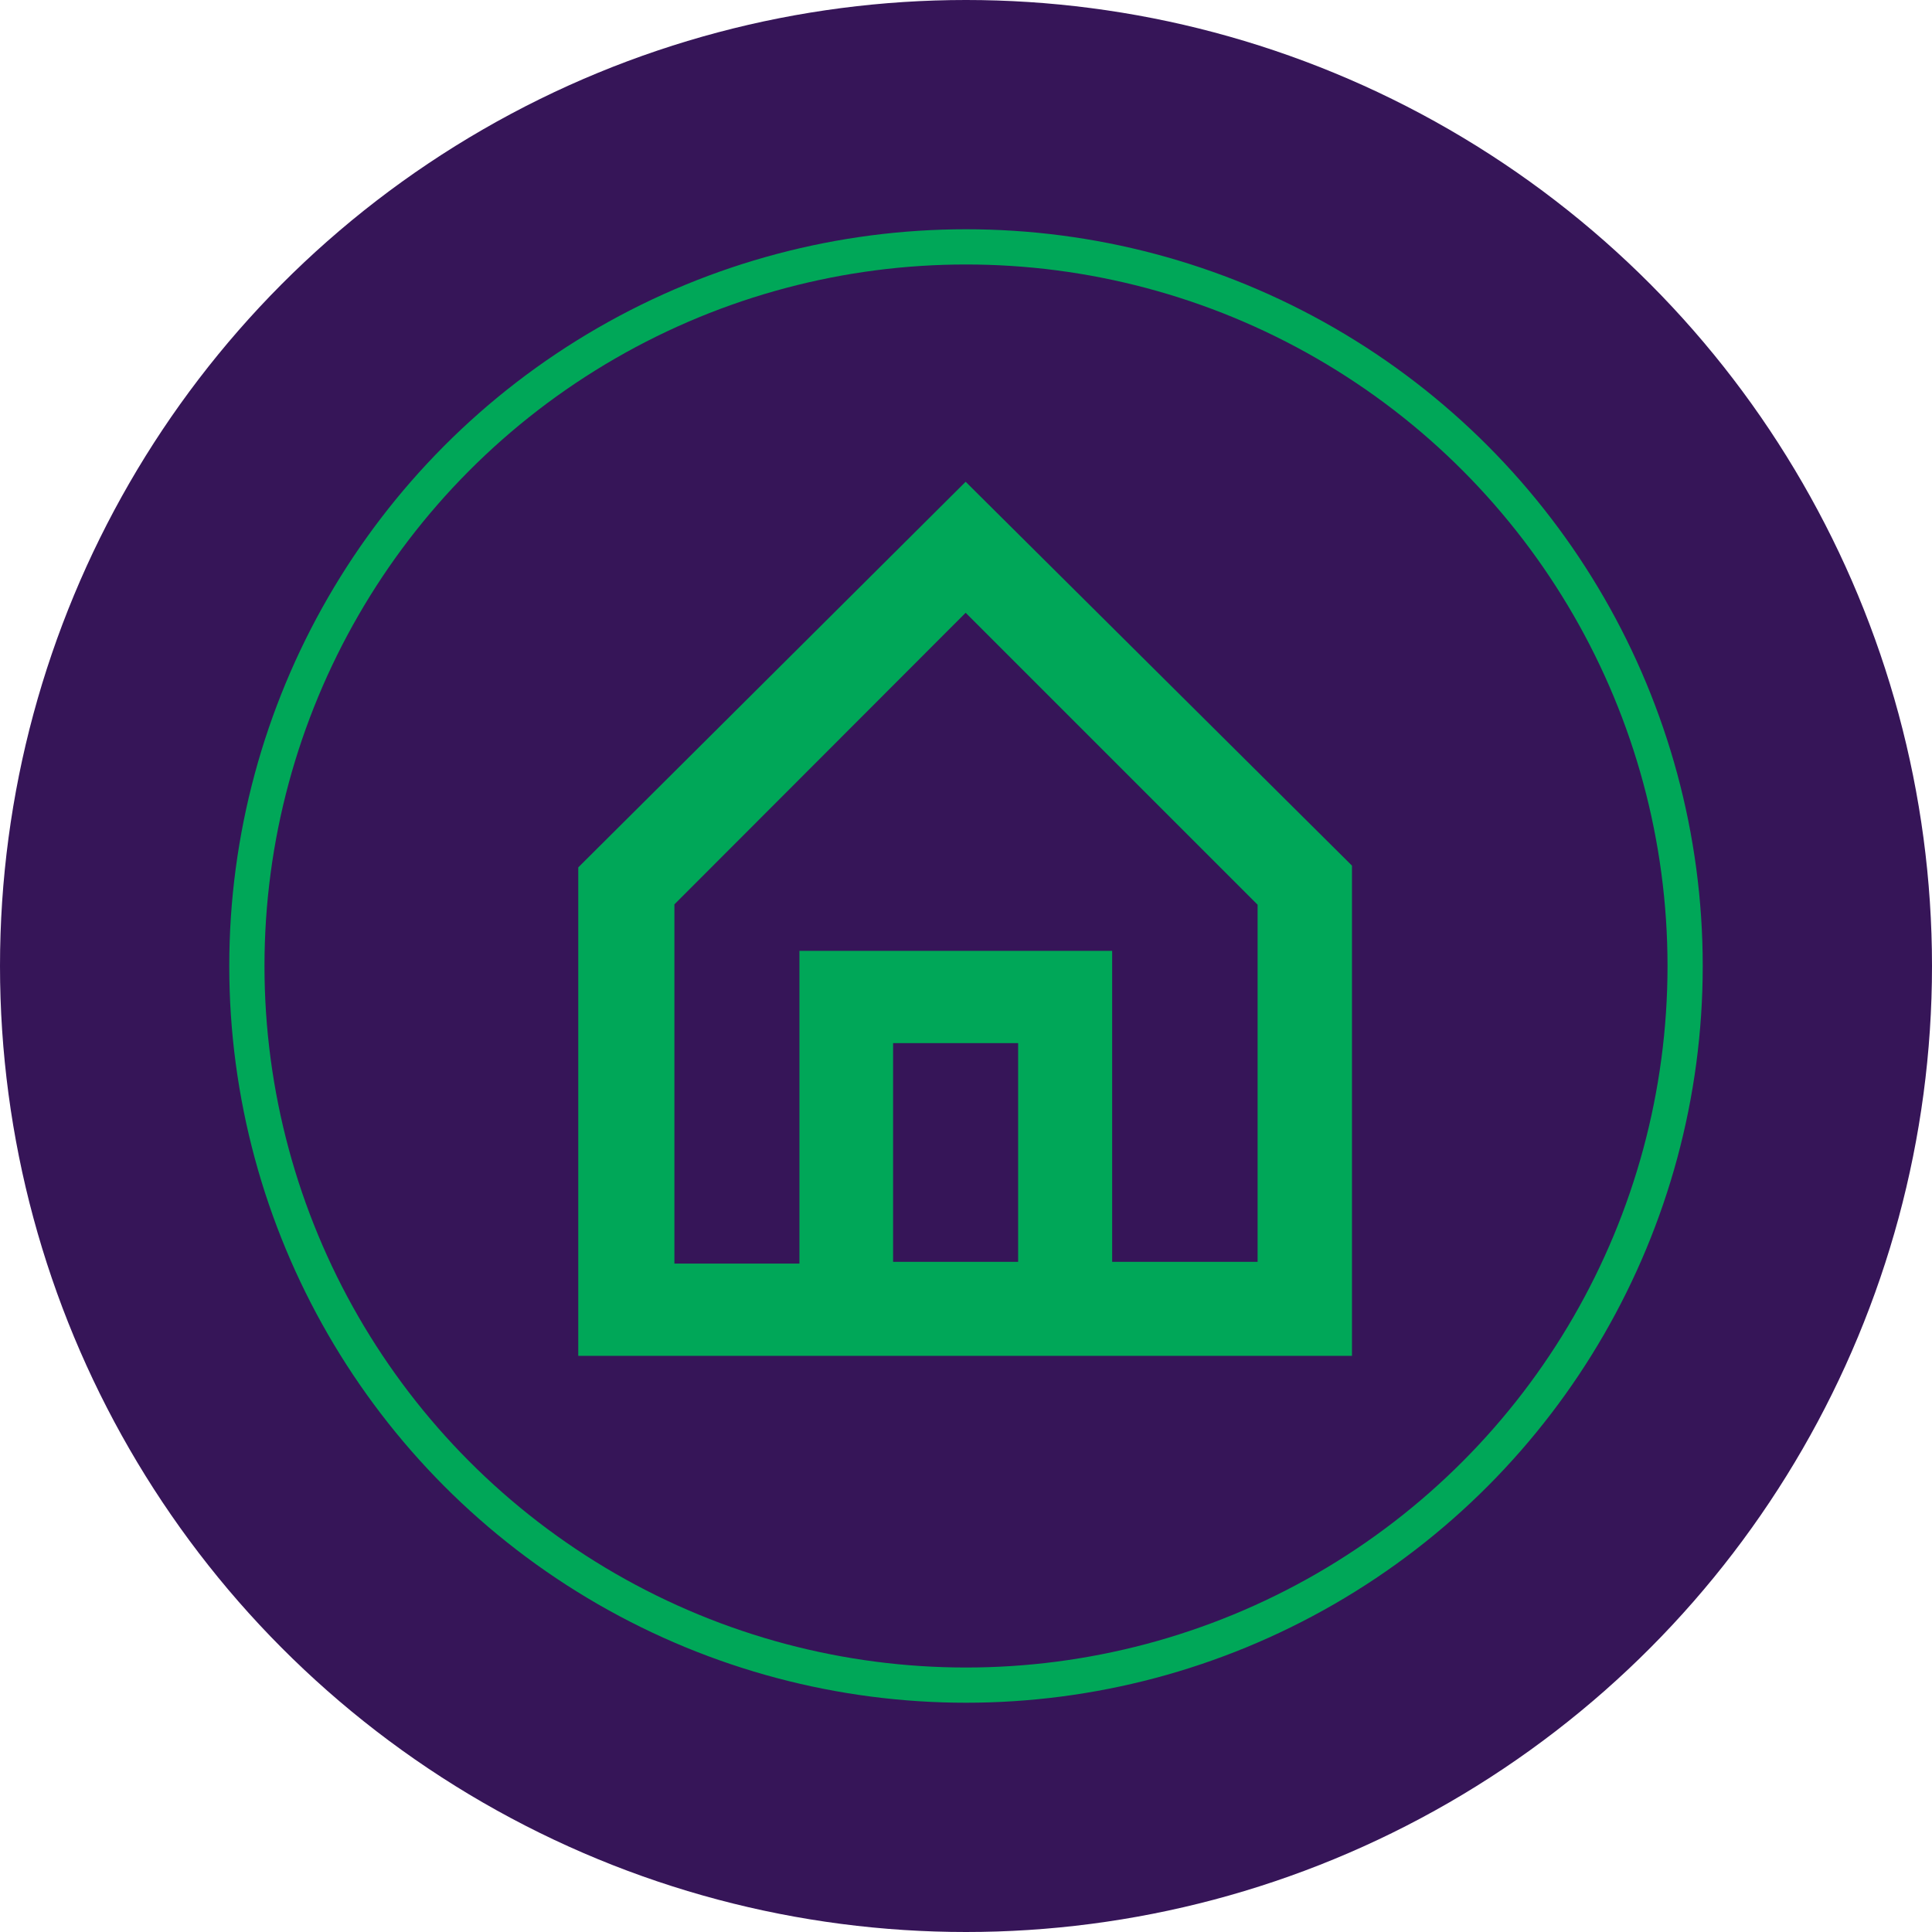
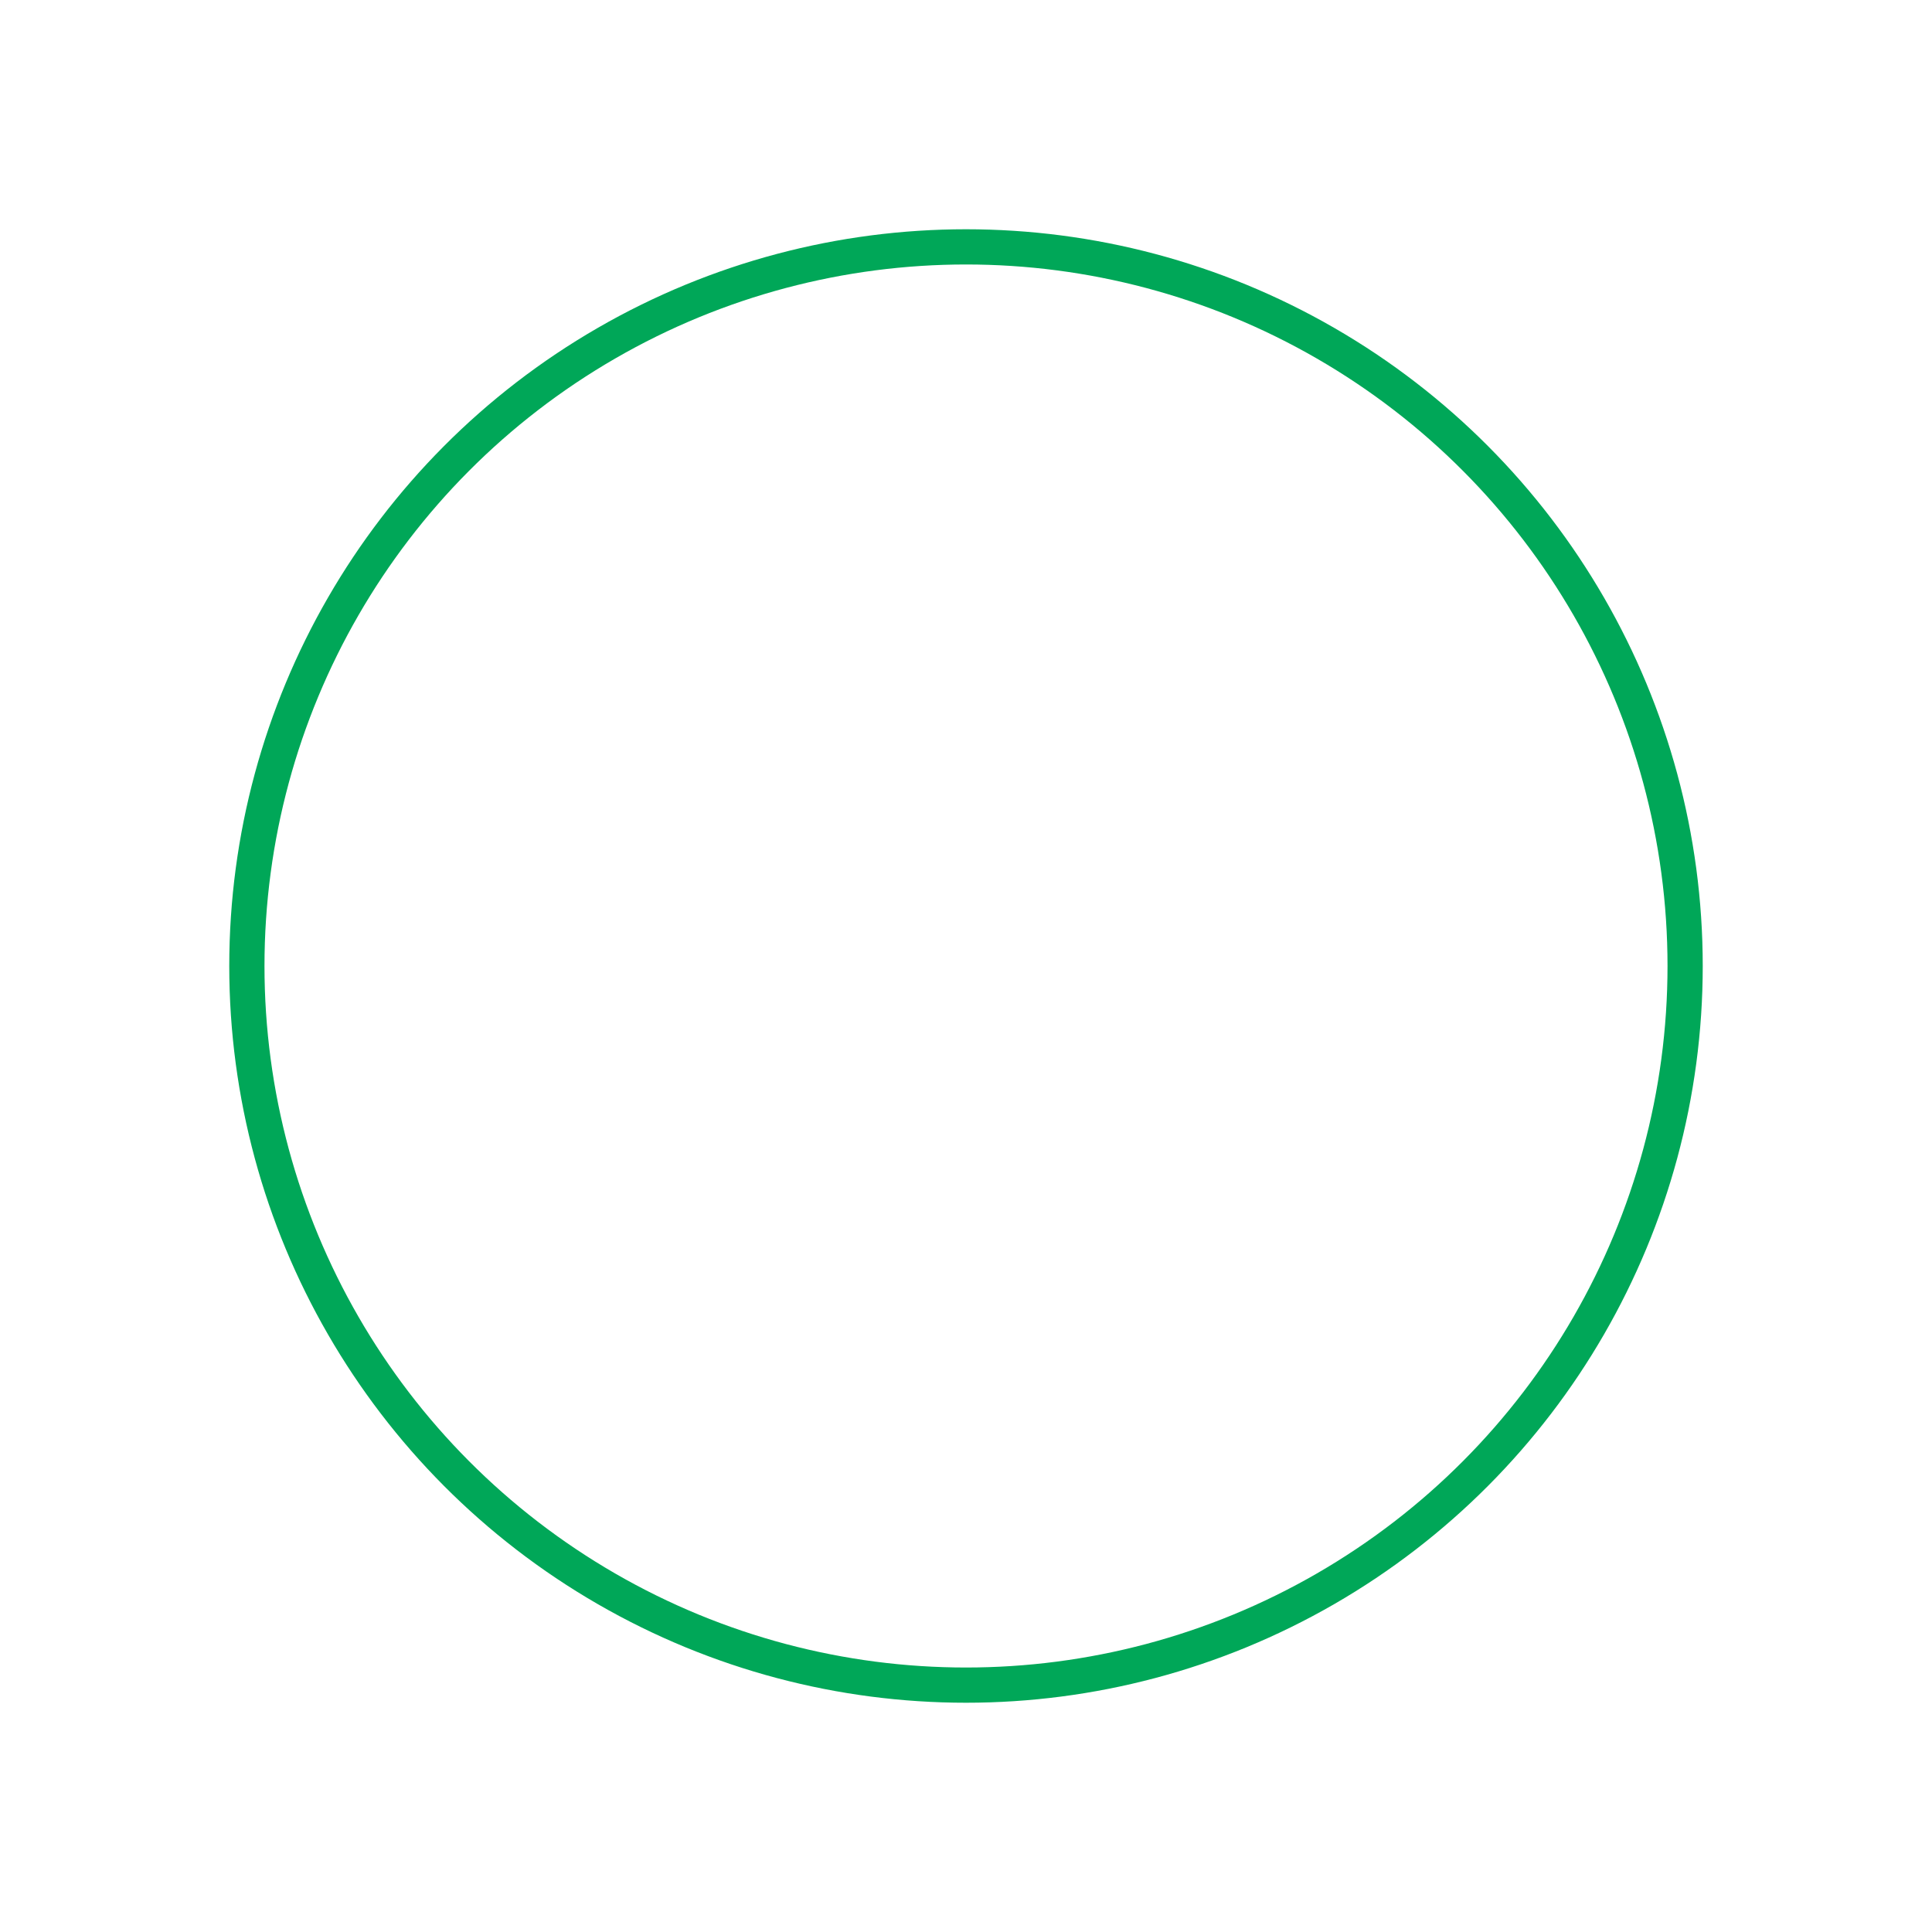
<svg xmlns="http://www.w3.org/2000/svg" viewBox="0 0 54.86 54.86">
  <defs>
    <style>.cls-1{fill:#361558;}.cls-2{fill:none;stroke:#00a758;stroke-miterlimit:10;}.cls-3{fill:#00a758;}</style>
  </defs>
  <title>energy_snack</title>
  <g id="Layer_2" data-name="Layer 2">
    <g id="Layer_2-2" data-name="Layer 2">
-       <circle class="cls-1" cx="27.43" cy="27.43" r="27.43" />
      <circle class="cls-2" cx="27.43" cy="27.43" r="20.42" />
-       <path class="cls-3" d="M25.36,29.62h3.55v6.21H25.36Zm-6.21-3.94,8.27-8.28,8.29,8.29V35.83H31.58V27H22.7v8.88H19.15Zm8.27-12-11,10.95V38.5H38.39V24.58Z" />
    </g>
  </g>
</svg>